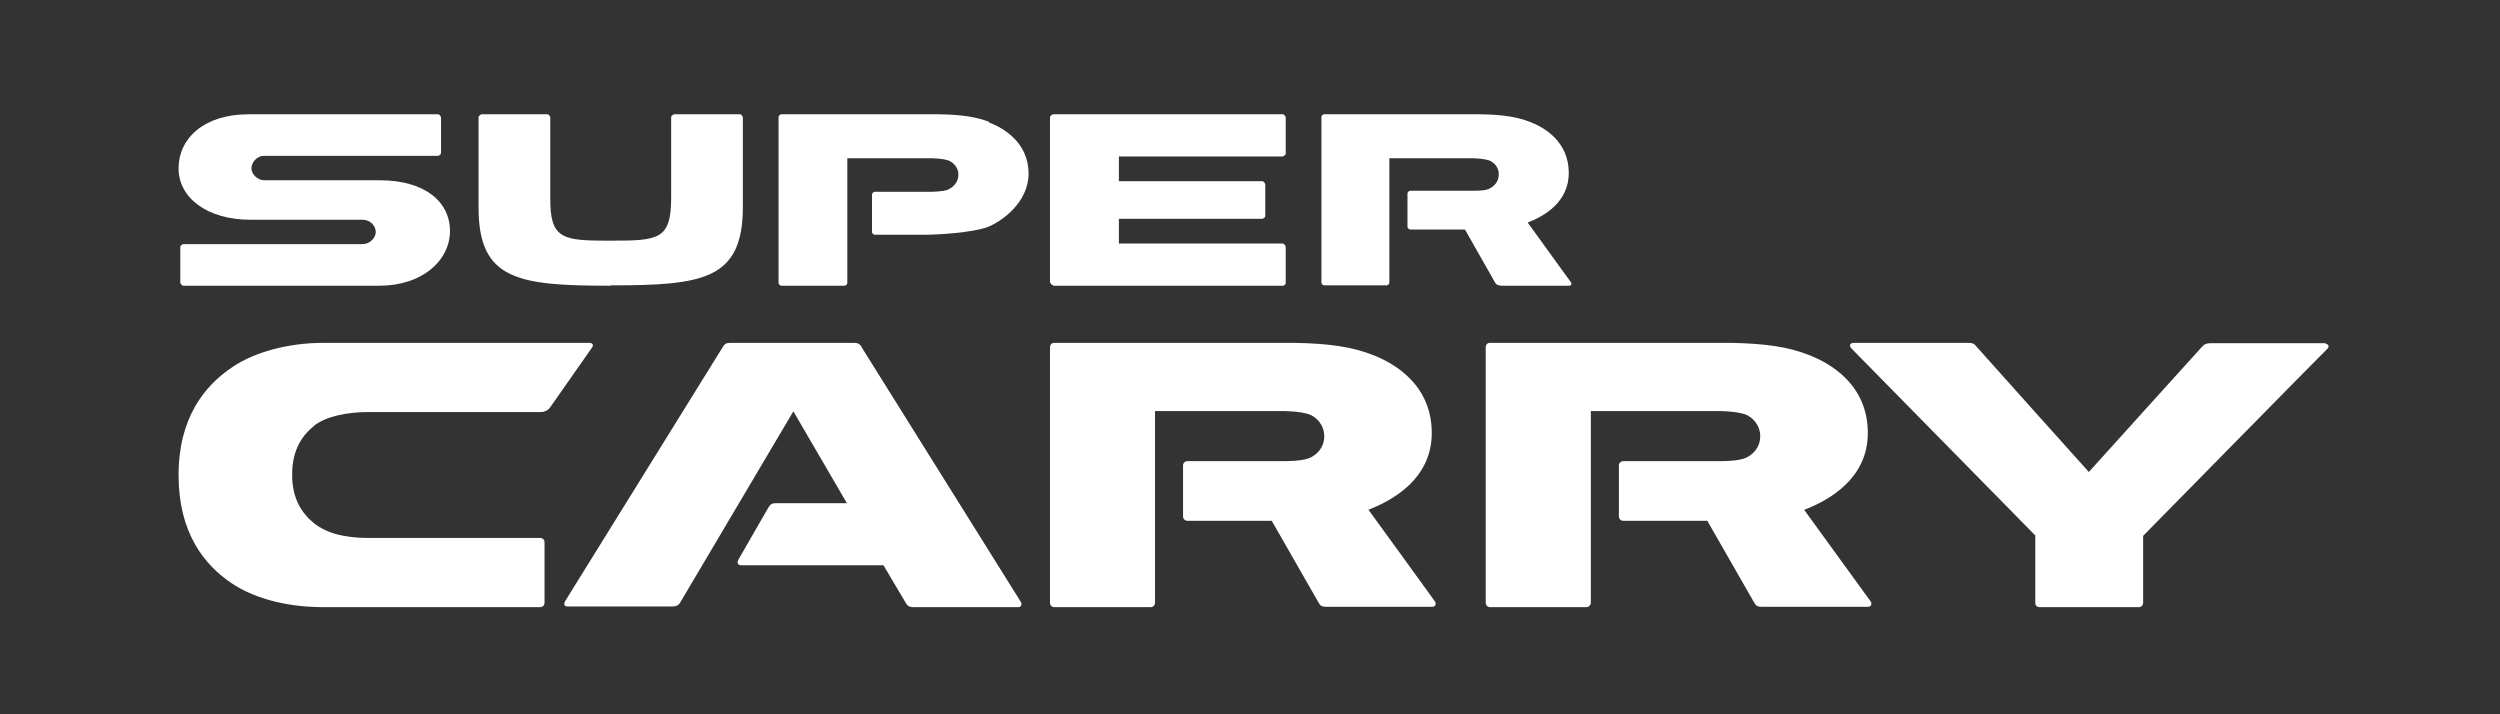
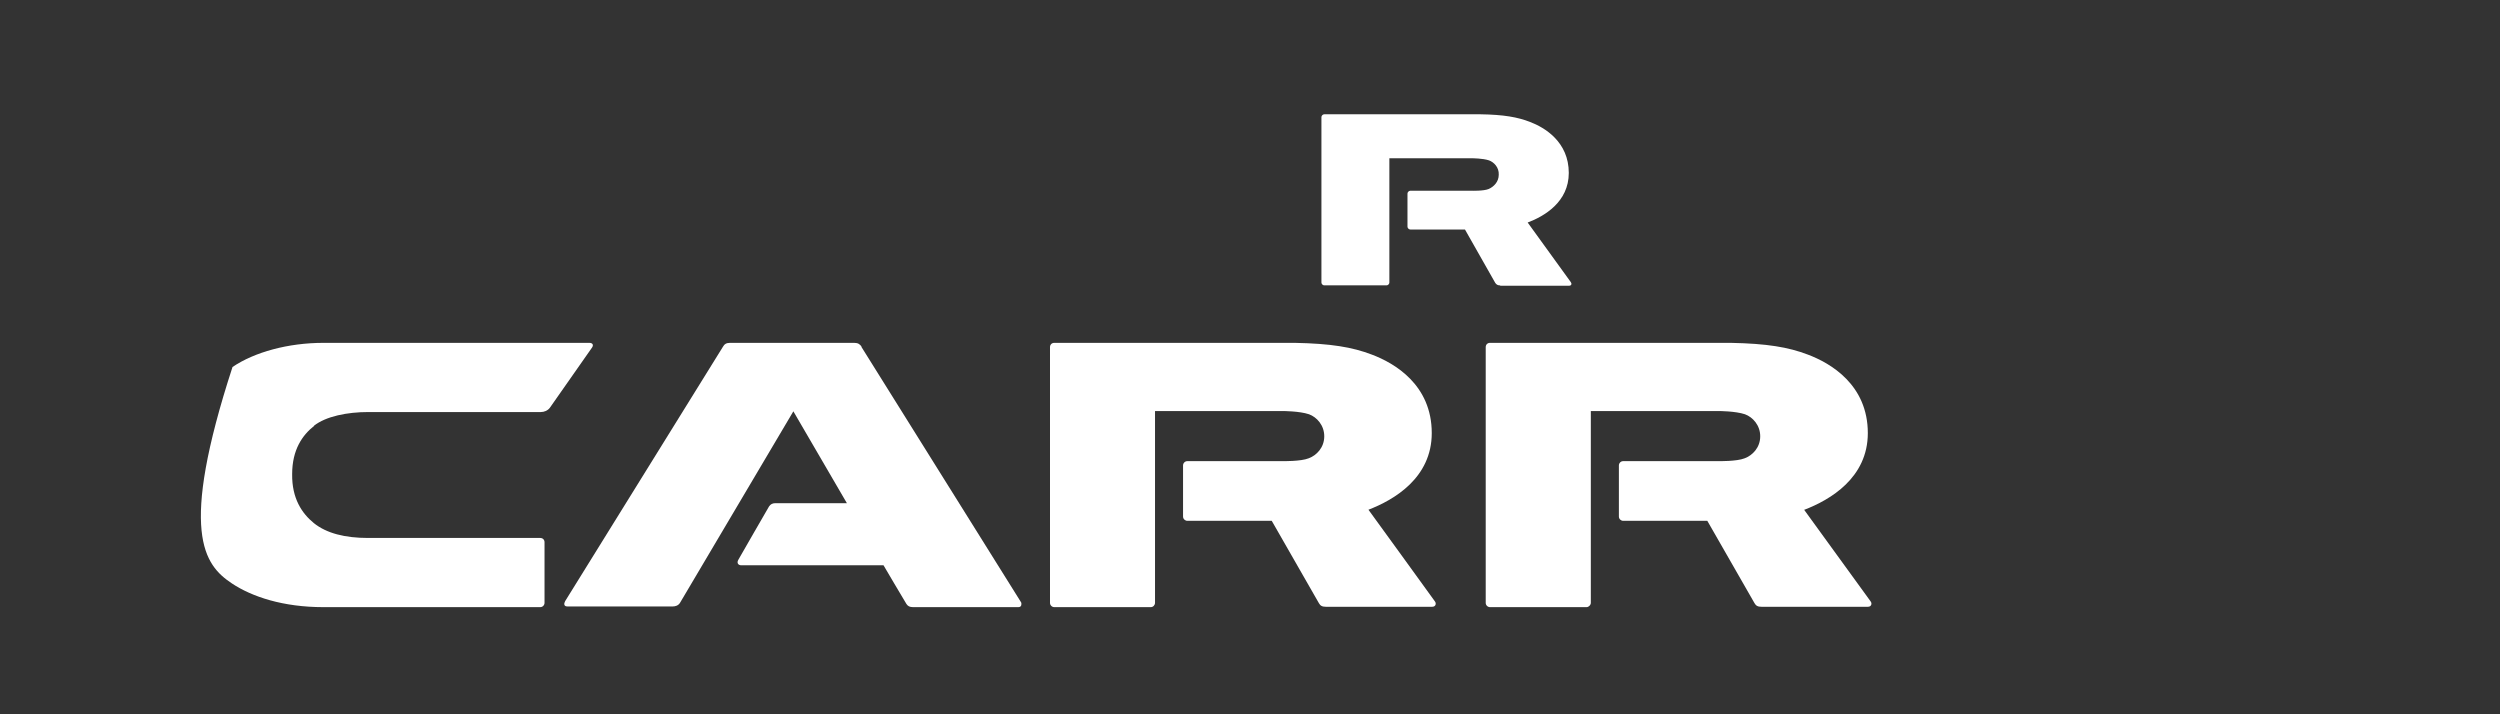
<svg xmlns="http://www.w3.org/2000/svg" width="350px" height="100px" viewBox="0 0 350 100" version="1.1">
  <rect x="0" y="0" width="350" height="100" fill="#333333" stroke="none" />
  <title>SuperCarry_white</title>
  <g id="SuperCarry_white" stroke="none" stroke-width="1" fill="none" fill-rule="evenodd">
    <g id="Artboard-13" transform="translate(25, 16)" fill="#FFFFFF" fill-rule="nonzero">
      <path d="M166.555,55.374 C170.181,53.981 175.446,50.898 175.446,44.632 C175.446,37.868 170.231,34.835 167.052,33.641 C164.32,32.597 161.34,32.099 156.273,32 C154.137,32 142.663,32 133.871,32 C128.706,32 124.235,32 122.596,32 C122.248,32 122,32.249 122,32.597 C122,33.492 122,68.055 122,68.403 C122,68.751 122.298,69 122.596,69 C122.894,69 135.759,69 136.107,69 C136.454,69 136.703,68.702 136.703,68.403 C136.703,68.105 136.703,41.548 136.703,41.548 L154.634,41.548 C154.634,41.548 156.919,41.548 158.26,41.996 C159.353,42.394 160.396,43.538 160.396,45.079 C160.396,46.671 159.303,47.765 158.21,48.163 C157.118,48.61 154.535,48.56 154.535,48.56 C154.535,48.56 141.57,48.56 141.223,48.56 C140.875,48.56 140.627,48.859 140.627,49.157 C140.627,49.456 140.627,56.319 140.627,56.319 C140.627,56.667 140.925,56.915 141.223,56.915 C141.521,56.915 153.044,56.915 153.044,56.915 C153.044,56.915 159.502,68.204 159.651,68.453 C159.849,68.801 160.098,68.95 160.644,68.95 C161.191,68.95 172.466,68.95 175.496,68.95 C176.042,68.95 176.092,68.453 175.893,68.204 C175.695,67.906 166.555,55.324 166.555,55.324 L166.555,55.374 Z" id="Path" />
      <path d="M227.596,55.374 C231.225,53.981 236.495,50.898 236.495,44.632 C236.495,37.868 231.275,34.835 228.093,33.641 C225.359,32.597 222.376,32.099 217.305,32 C215.217,32 203.682,32 194.882,32 C189.712,32 185.237,32 183.597,32 C183.249,32 183,32.249 183,32.597 C183,33.492 183,68.055 183,68.403 C183,68.751 183.298,69 183.597,69 C183.895,69 196.772,69 197.12,69 C197.418,69 197.716,68.702 197.716,68.403 C197.716,68.105 197.716,41.548 197.716,41.548 L215.664,41.548 C215.664,41.548 217.951,41.548 219.293,41.996 C220.387,42.394 221.431,43.538 221.431,45.079 C221.431,46.671 220.337,47.765 219.244,48.163 C218.15,48.61 215.565,48.56 215.565,48.56 C215.565,48.56 202.588,48.56 202.24,48.56 C201.892,48.56 201.644,48.859 201.644,49.157 C201.644,49.456 201.644,56.319 201.644,56.319 C201.644,56.667 201.942,56.915 202.24,56.915 C202.539,56.915 214.023,56.915 214.023,56.915 C214.023,56.915 220.487,68.204 220.636,68.453 C220.835,68.801 221.083,68.95 221.63,68.95 C222.177,68.95 233.463,68.95 236.495,68.95 C237.042,68.95 237.092,68.453 236.893,68.204 C236.694,67.906 227.546,55.324 227.546,55.324 L227.596,55.374 Z" id="Path" />
      <path d="M95.636,32.546 C95.39,32.199 95.143,32 94.601,32 C94.206,32 77.394,32 77.197,32 C76.655,32 76.408,32.199 76.211,32.546 C75.964,32.944 54.419,67.659 54.123,68.156 C53.926,68.503 53.926,68.901 54.419,68.901 C54.863,68.901 68.914,68.901 69.21,68.901 C69.506,68.901 69.949,68.801 70.196,68.404 L86.071,41.585 L93.565,54.448 C93.565,54.448 83.803,54.448 83.508,54.448 C83.163,54.448 82.867,54.597 82.67,54.895 C82.472,55.243 78.676,61.799 78.38,62.345 C78.084,62.842 78.38,63.14 78.775,63.14 C79.317,63.14 98.693,63.14 98.693,63.14 C98.693,63.14 101.7,68.255 101.898,68.553 C102.095,68.851 102.341,69 102.834,69 C103.377,69 116.935,69 117.576,69 C118.069,69 118.02,68.503 117.97,68.354 C117.872,68.205 95.833,32.944 95.587,32.546 L95.636,32.546 Z" id="Path" />
-       <path d="M300.619,32.05 C300.023,32.05 284.973,32.05 284.476,32.05 C283.98,32.05 283.632,32.149 283.284,32.546 C283.036,32.795 267.44,50.078 267.44,50.078 C267.44,50.078 252.54,33.49 251.596,32.397 C251.398,32.149 251.199,32 250.603,32 C249.858,32 235.355,32 234.56,32 C233.964,32 233.865,32.397 234.163,32.745 C234.361,32.944 259.94,58.968 259.94,58.968 L259.94,68.404 C259.94,68.752 260.189,69 260.536,69 C260.884,69 274.146,69 274.444,69 C274.742,69 275.04,68.752 275.04,68.404 L275.04,59.017 C275.04,59.017 300.668,32.944 300.867,32.795 C301.115,32.546 301.016,32.149 300.569,32.149 L300.619,32.05 Z" id="Path" />
-       <path d="M18.933,43.621 C20.623,42.281 23.605,41.685 26.586,41.685 C29.568,41.685 50.29,41.685 50.737,41.685 C51.185,41.685 51.681,41.486 51.98,41.089 C52.228,40.741 57.496,33.192 57.893,32.646 C58.092,32.348 58.042,32 57.496,32 C56.8,32 25.493,32 20.275,32 C15.355,32 10.634,33.291 7.553,35.377 C3.628,38.009 0,42.479 0,50.525 C0,58.57 3.578,63.09 7.454,65.672 C10.287,67.56 14.66,69 20.275,69 C22.511,69 50.141,69 50.638,69 C50.986,69 51.234,68.702 51.234,68.404 C51.234,68.106 51.234,59.911 51.234,59.911 C51.234,59.564 50.986,59.315 50.638,59.315 C50.091,59.315 29.468,59.315 26.536,59.315 C23.306,59.315 20.722,58.67 18.933,57.23 C17.293,55.889 15.852,53.803 15.902,50.376 C15.902,46.949 17.343,44.913 18.983,43.621 L18.933,43.621 Z" id="Path" />
+       <path d="M18.933,43.621 C20.623,42.281 23.605,41.685 26.586,41.685 C29.568,41.685 50.29,41.685 50.737,41.685 C51.185,41.685 51.681,41.486 51.98,41.089 C52.228,40.741 57.496,33.192 57.893,32.646 C58.092,32.348 58.042,32 57.496,32 C56.8,32 25.493,32 20.275,32 C15.355,32 10.634,33.291 7.553,35.377 C0,58.57 3.578,63.09 7.454,65.672 C10.287,67.56 14.66,69 20.275,69 C22.511,69 50.141,69 50.638,69 C50.986,69 51.234,68.702 51.234,68.404 C51.234,68.106 51.234,59.911 51.234,59.911 C51.234,59.564 50.986,59.315 50.638,59.315 C50.091,59.315 29.468,59.315 26.536,59.315 C23.306,59.315 20.722,58.67 18.933,57.23 C17.293,55.889 15.852,53.803 15.902,50.376 C15.902,46.949 17.343,44.913 18.983,43.621 L18.933,43.621 Z" id="Path" />
      <path d="M185.07,24 C185.411,24 192.727,24 194.678,24 C195.02,24 195.069,23.707 194.922,23.511 C194.776,23.316 188.874,15.153 188.874,15.153 C191.215,14.273 194.63,12.269 194.63,8.212 C194.63,3.862 191.264,1.857 189.216,1.075 C187.46,0.391 185.509,0.049 182.241,0 C180.875,0 173.413,0 167.706,0 C164.341,0 161.463,0 160.39,0 C160.195,0 160,0.196 160,0.391 C160,0.978 160,23.365 160,23.56 C160,23.756 160.195,23.951 160.39,23.951 C160.585,23.951 168.926,23.951 169.121,23.951 C169.316,23.951 169.511,23.756 169.511,23.56 C169.511,23.365 169.511,6.159 169.511,6.159 L181.119,6.159 C181.119,6.159 182.582,6.159 183.46,6.452 C184.143,6.697 184.875,7.43 184.826,8.456 C184.826,9.483 184.094,10.167 183.412,10.46 C182.729,10.754 181.022,10.705 181.022,10.705 C181.022,10.705 172.632,10.705 172.437,10.705 C172.242,10.705 172.047,10.9 172.047,11.096 C172.047,11.291 172.047,15.739 172.047,15.739 C172.047,15.935 172.242,16.13 172.437,16.13 C172.632,16.13 180.095,16.13 180.095,16.13 C180.095,16.13 184.241,23.462 184.338,23.609 C184.485,23.804 184.631,23.951 184.972,23.951 L185.07,24 Z" id="Path" />
-       <path d="M60.476,23.951 C73.375,23.951 78.952,23.169 79,13.1 L79,0.391 C79,0.391 78.855,0 78.612,0 L69.35,0 C69.35,0 68.962,0.196 68.962,0.391 L68.962,11.682 C68.962,17.548 67.216,17.695 60.476,17.695 C53.784,17.695 51.99,17.548 52.038,11.682 L52.038,0.391 C52.038,0.391 51.893,0 51.65,0 L42.388,0 C42.388,0 42,0.196 42,0.391 L42,13.1 C42,23.218 47.577,24 60.476,24 L60.476,23.951 Z" id="Path" />
-       <path d="M10.008,14.762 L25.72,14.762 C26.88,14.762 27.606,15.642 27.606,16.473 C27.606,17.303 26.784,18.183 25.72,18.183 L0.628,18.183 C0.628,18.183 0.242,18.33 0.242,18.574 L0.242,23.609 C0.242,23.609 0.435,24 0.628,24 L28.089,24 C34.084,24 37.952,20.53 38,16.375 C38,12.22 34.471,9.238 28.137,9.238 L12.038,9.238 C10.975,9.238 10.201,8.31 10.201,7.576 C10.201,6.843 10.83,5.817 12.038,5.817 L36.356,5.817 C36.356,5.817 36.743,5.67 36.743,5.426 L36.743,0.391 C36.743,0.391 36.55,0 36.356,0 L9.814,0 C3.481,0 0,3.422 0,7.576 C0,11.731 4.061,14.762 10.056,14.762 L10.008,14.762 Z" id="Path" />
-       <path d="M122.402,24 L130.137,24 C130.137,24 154.598,24 154.598,24 C154.799,24 155,23.805 155,23.61 L155,18.488 C155,18.488 154.799,18.098 154.598,18.098 L131.644,18.098 C131.644,18.098 131.644,14.634 131.644,14.634 L151.735,14.634 C151.735,14.634 152.137,14.488 152.137,14.244 L152.137,9.756 C152.137,9.756 151.936,9.366 151.735,9.366 L131.644,9.366 C131.644,9.366 131.644,5.902 131.644,5.902 L154.598,5.902 C154.598,5.902 155,5.756 155,5.512 L155,0.39 C155,0.39 154.799,0 154.598,0 L130.137,0 C130.137,0 130.137,0 130.137,0 L122.402,0 C122.402,0 122,0.195 122,0.39 L122,23.512 C122,23.512 122.151,23.902 122.402,23.902 L122.402,24 Z" id="Path" />
-       <path d="M113.52,1.075 C111.743,0.391 109.769,0.049 106.461,0 C105.079,0 97.575,0 91.8,0 C88.443,0 85.481,0 84.395,0 C84.197,0 84,0.196 84,0.391 C84,0.978 84,23.365 84,23.609 C84,23.804 84.197,24 84.395,24 C84.592,24 93.034,24 93.231,24 C93.429,24 93.626,23.804 93.626,23.609 C93.626,23.413 93.626,6.159 93.626,6.159 L105.375,6.159 C105.375,6.159 106.856,6.159 107.745,6.452 C108.436,6.697 109.226,7.479 109.176,8.505 C109.176,9.532 108.386,10.265 107.695,10.558 C107.004,10.851 105.276,10.851 105.276,10.851 C105.276,10.851 97.674,10.851 97.477,10.851 C97.279,10.851 97.082,11.047 97.082,11.242 C97.082,11.438 97.082,16.473 97.082,16.473 C97.082,16.668 97.279,16.864 97.477,16.864 C97.674,16.864 104.289,16.864 104.289,16.864 C106.461,16.864 110.953,16.57 113.126,15.837 C115.248,15.055 119,12.318 119,8.31 C119,3.959 115.495,1.906 113.422,1.124 L113.52,1.075 Z" id="Path" />
    </g>
  </g>
</svg>